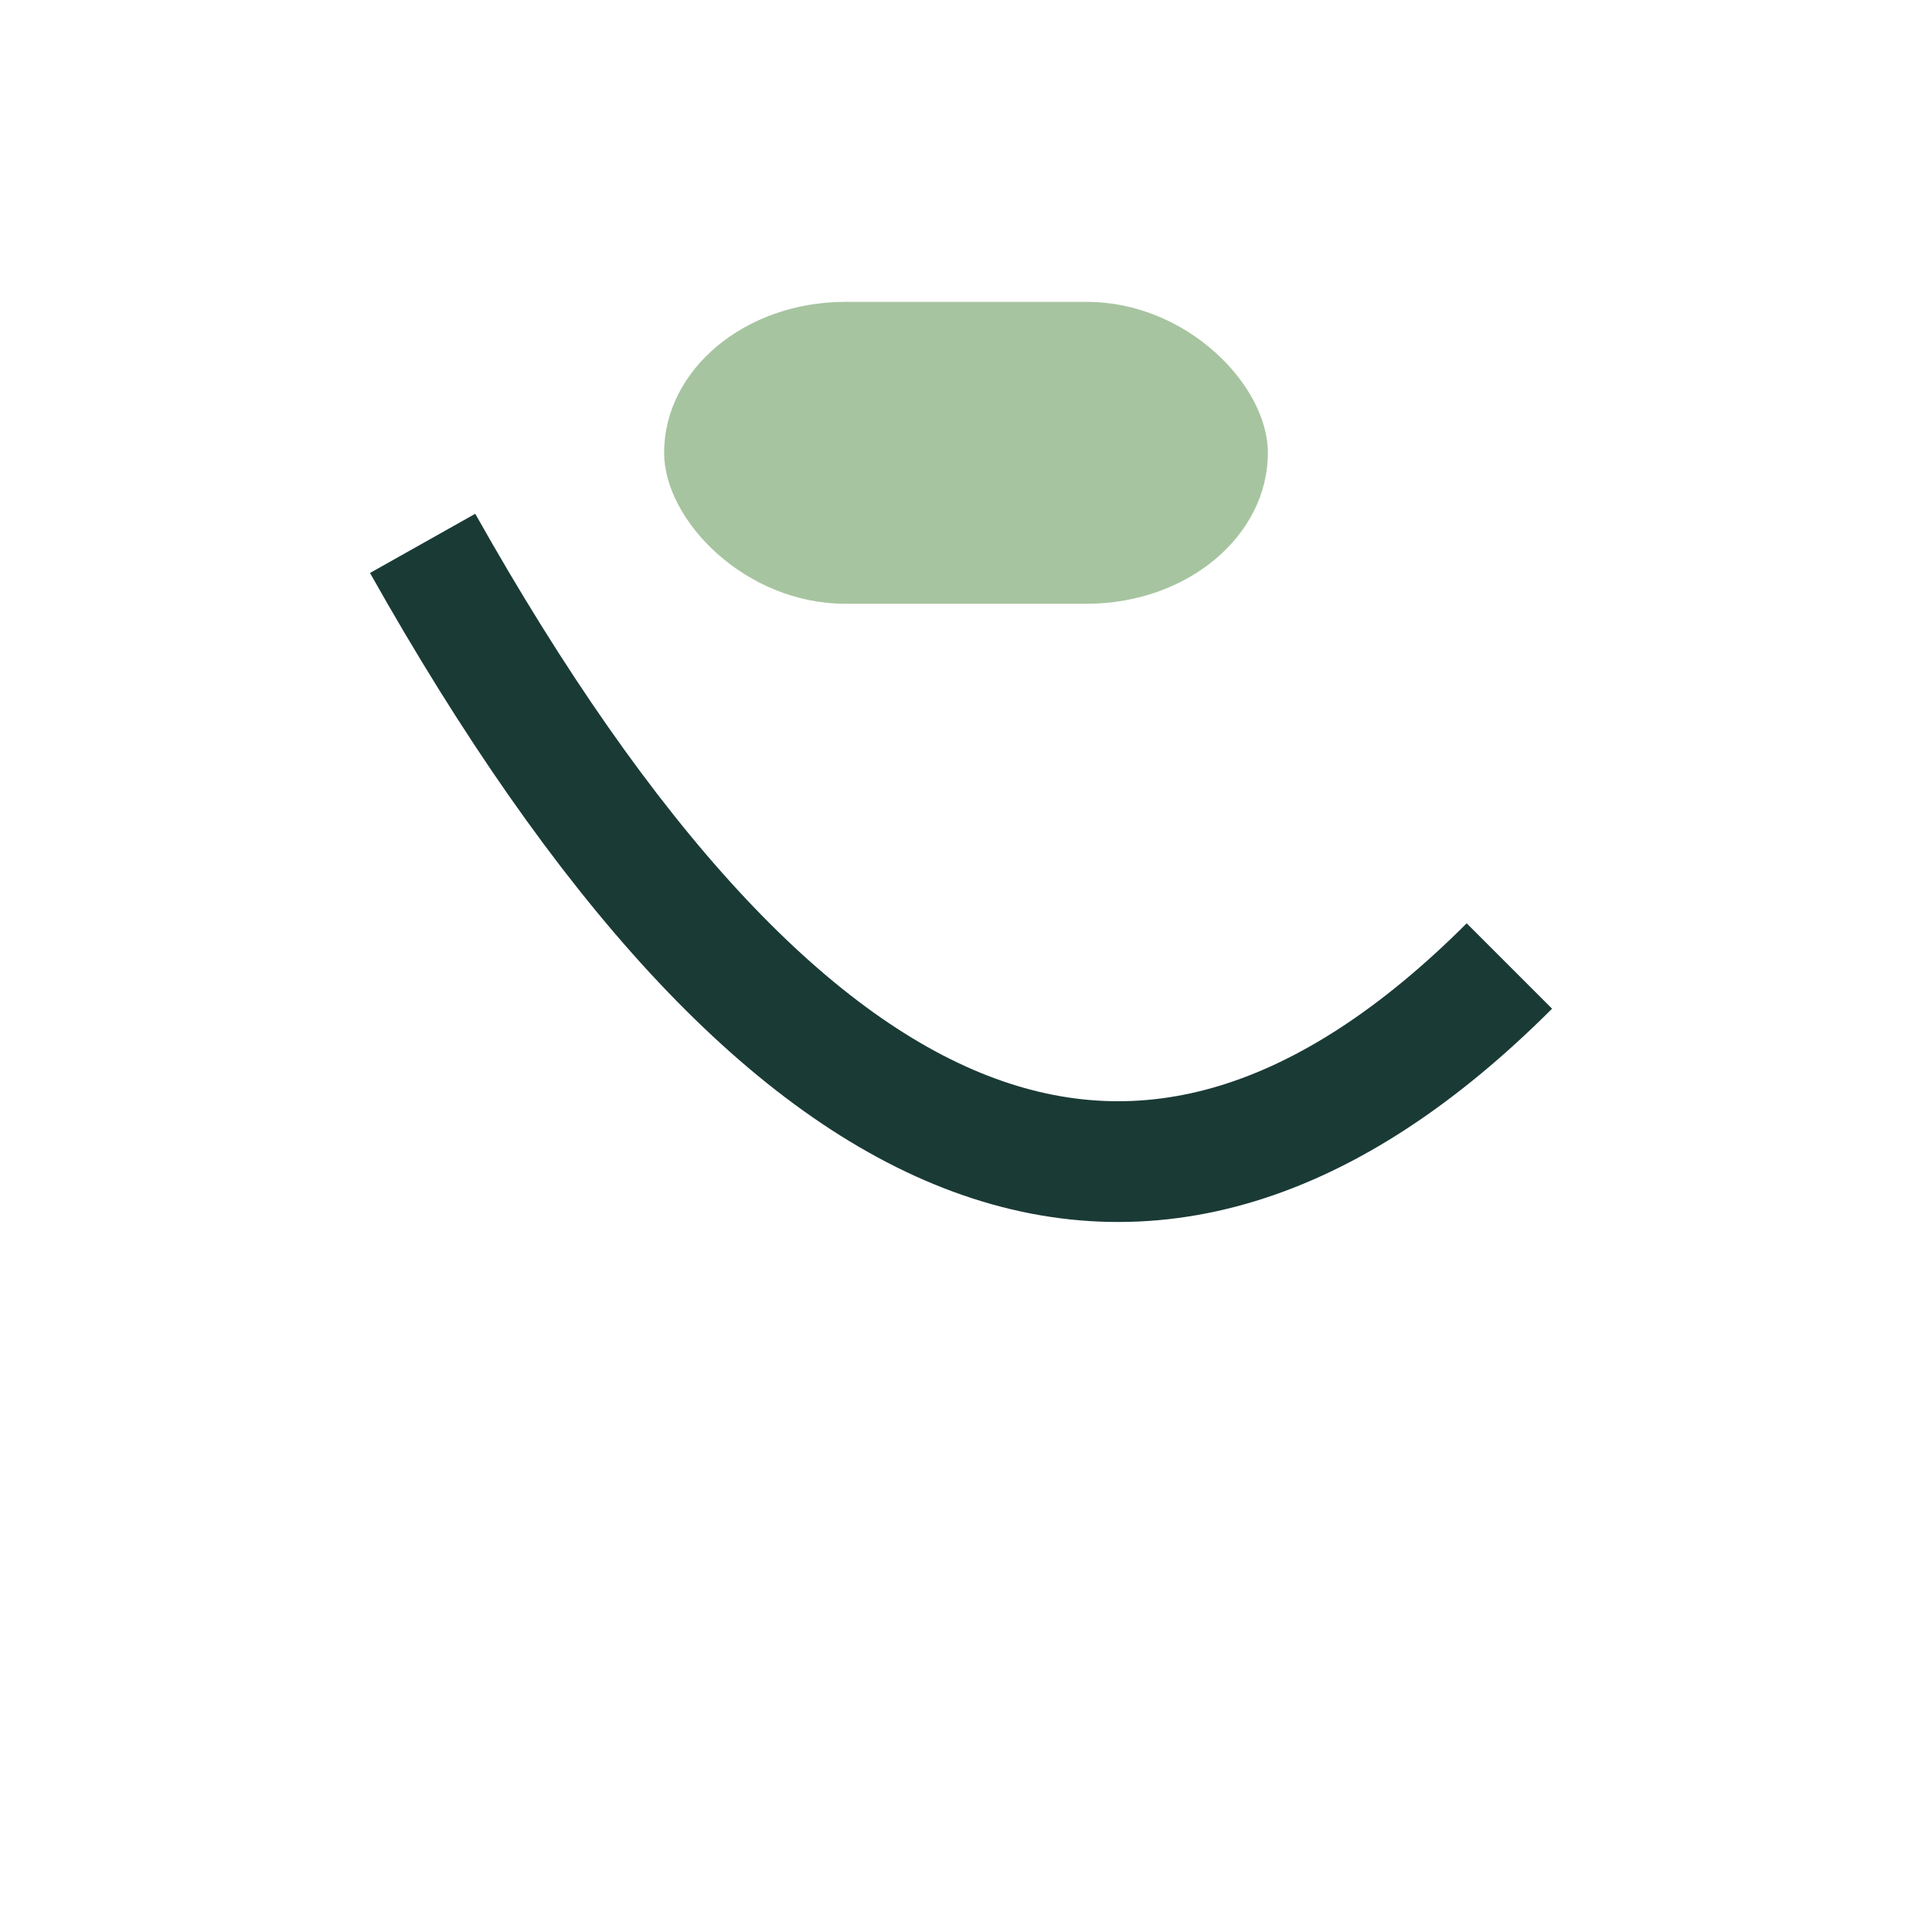
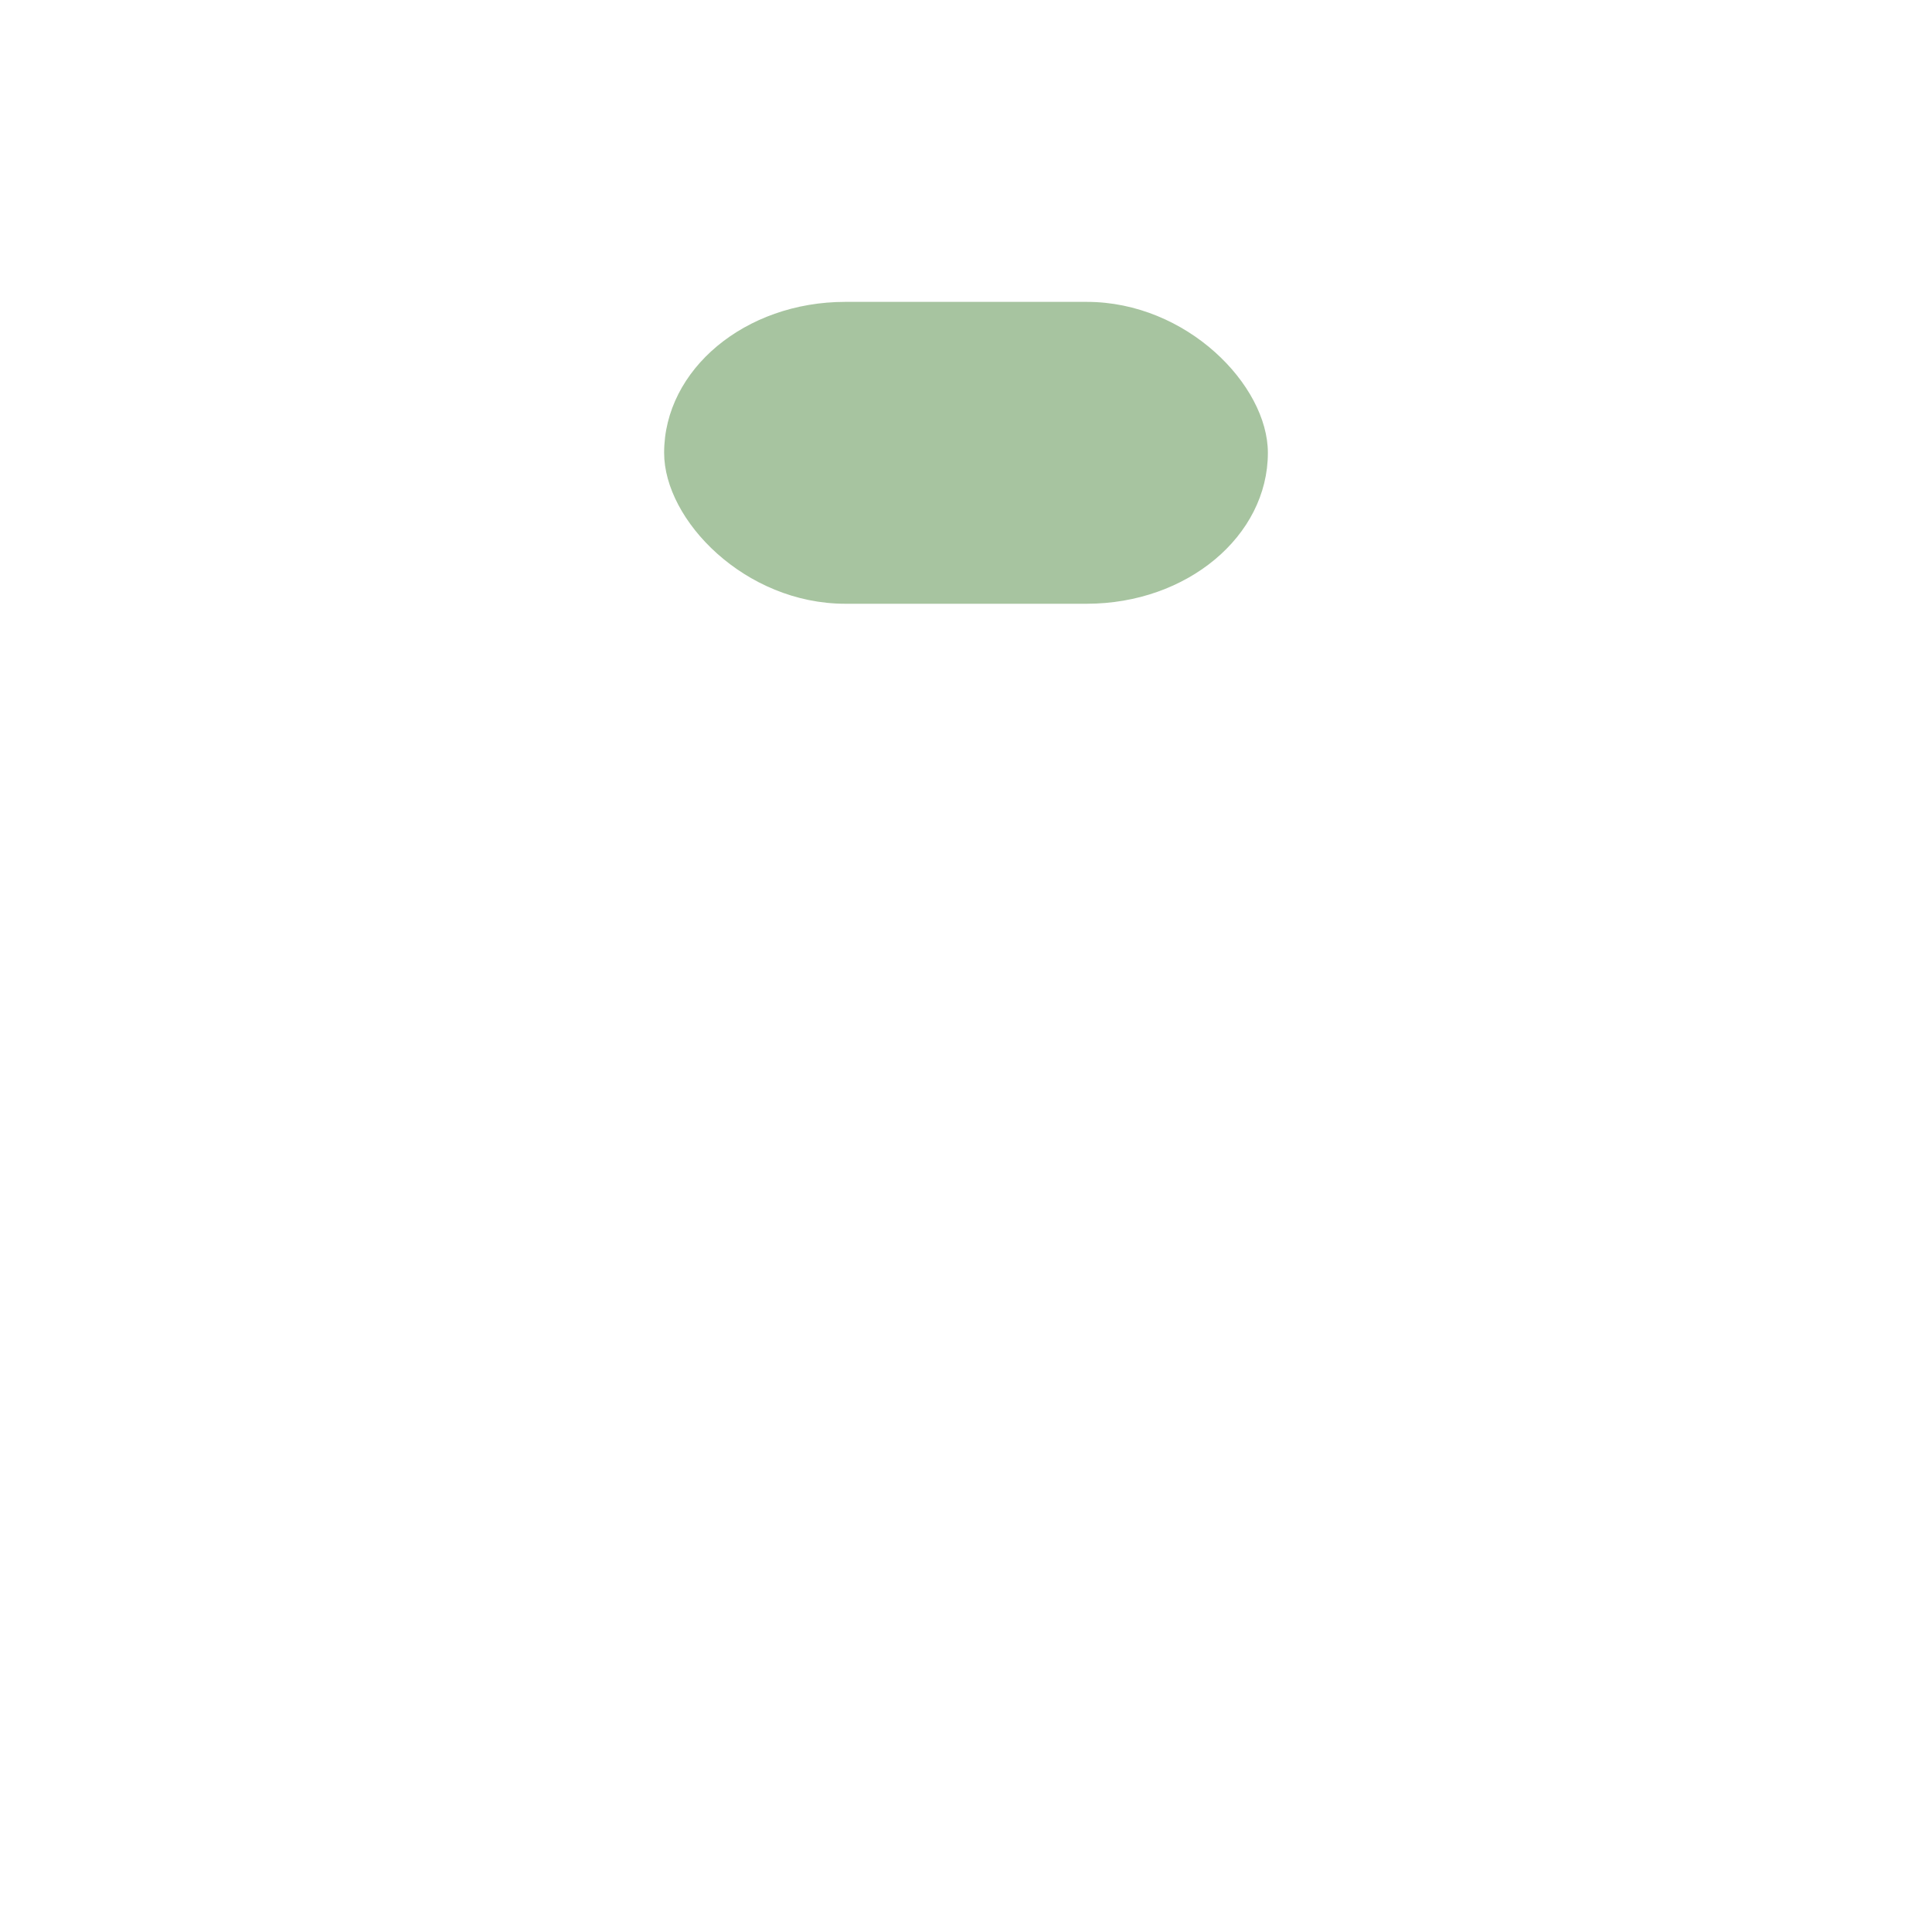
<svg xmlns="http://www.w3.org/2000/svg" width="32" height="32" viewBox="0 0 32 32">
-   <path d="M7 9 Q16 25 25 16" stroke="#1A3A36" stroke-width="2" fill="none" />
  <rect x="11" y="5" width="10" height="5" rx="3" fill="#A7C4A0" />
</svg>